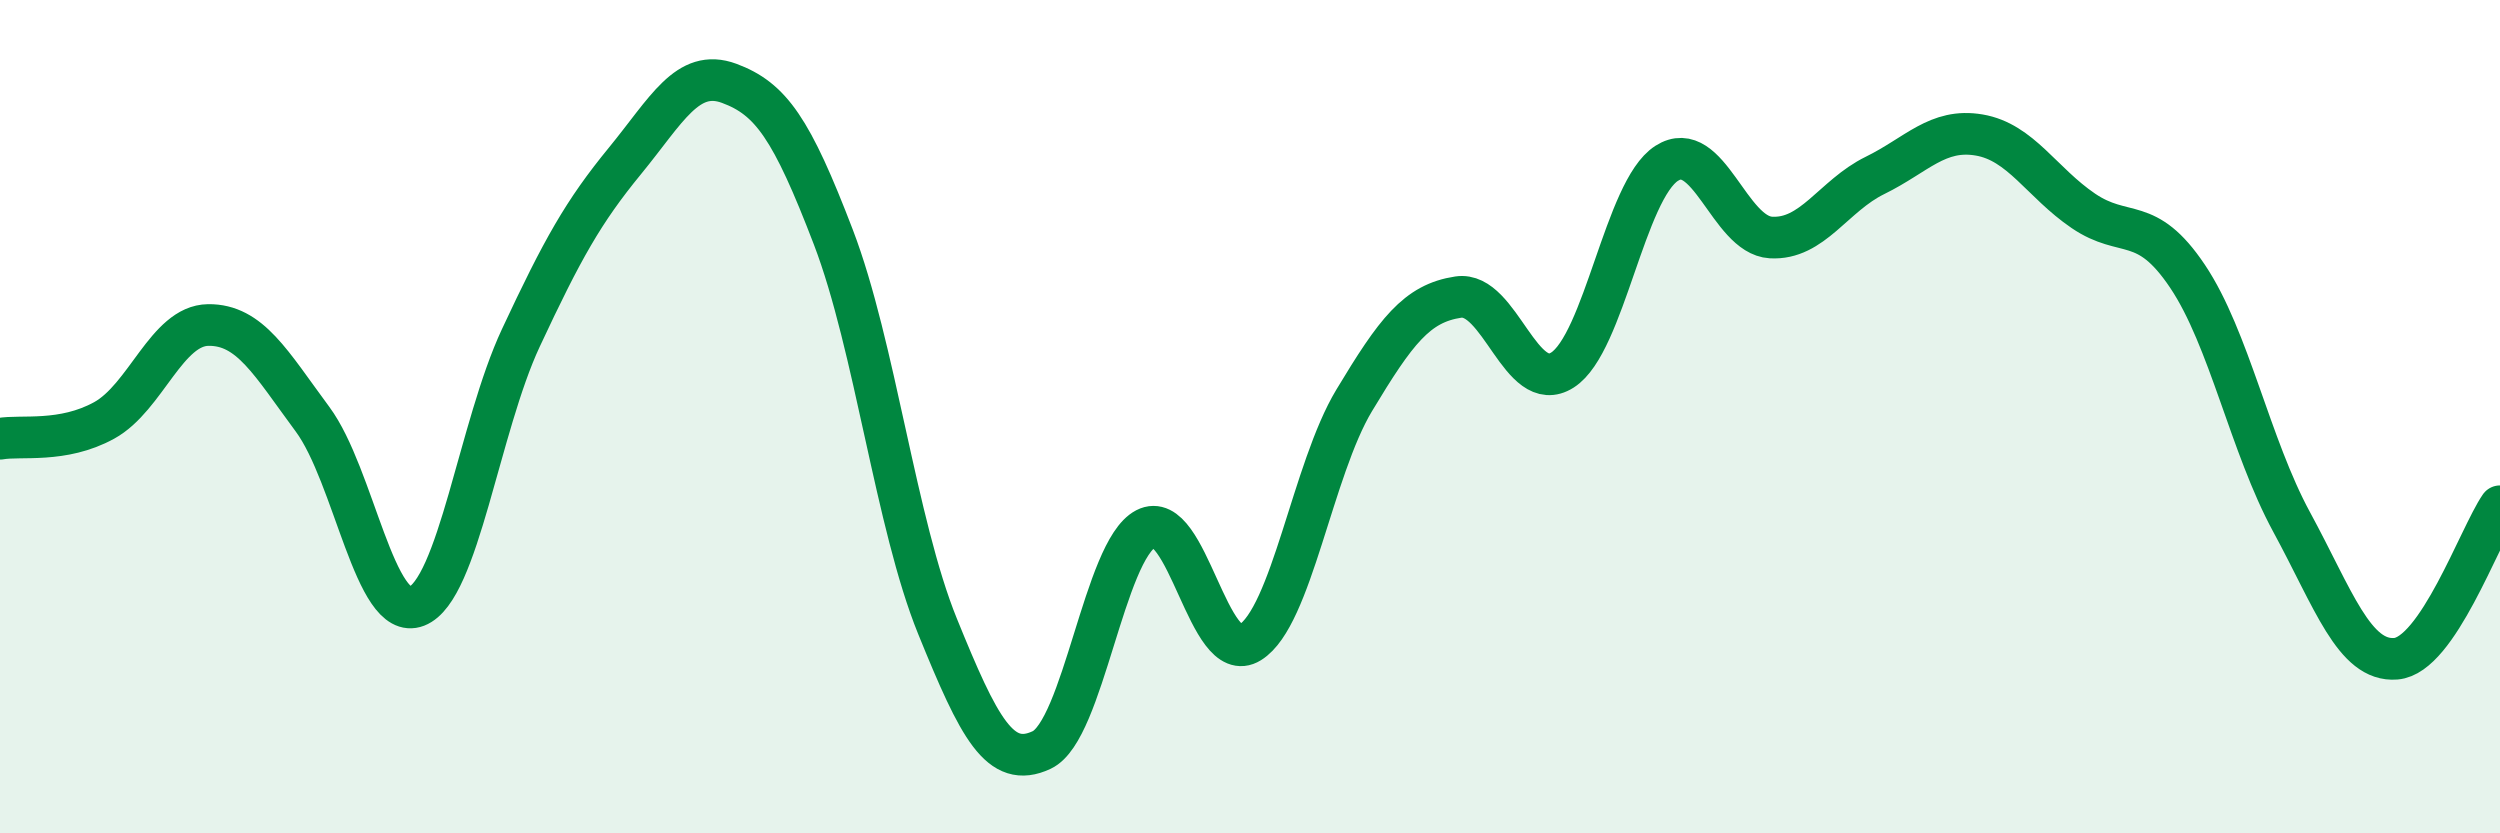
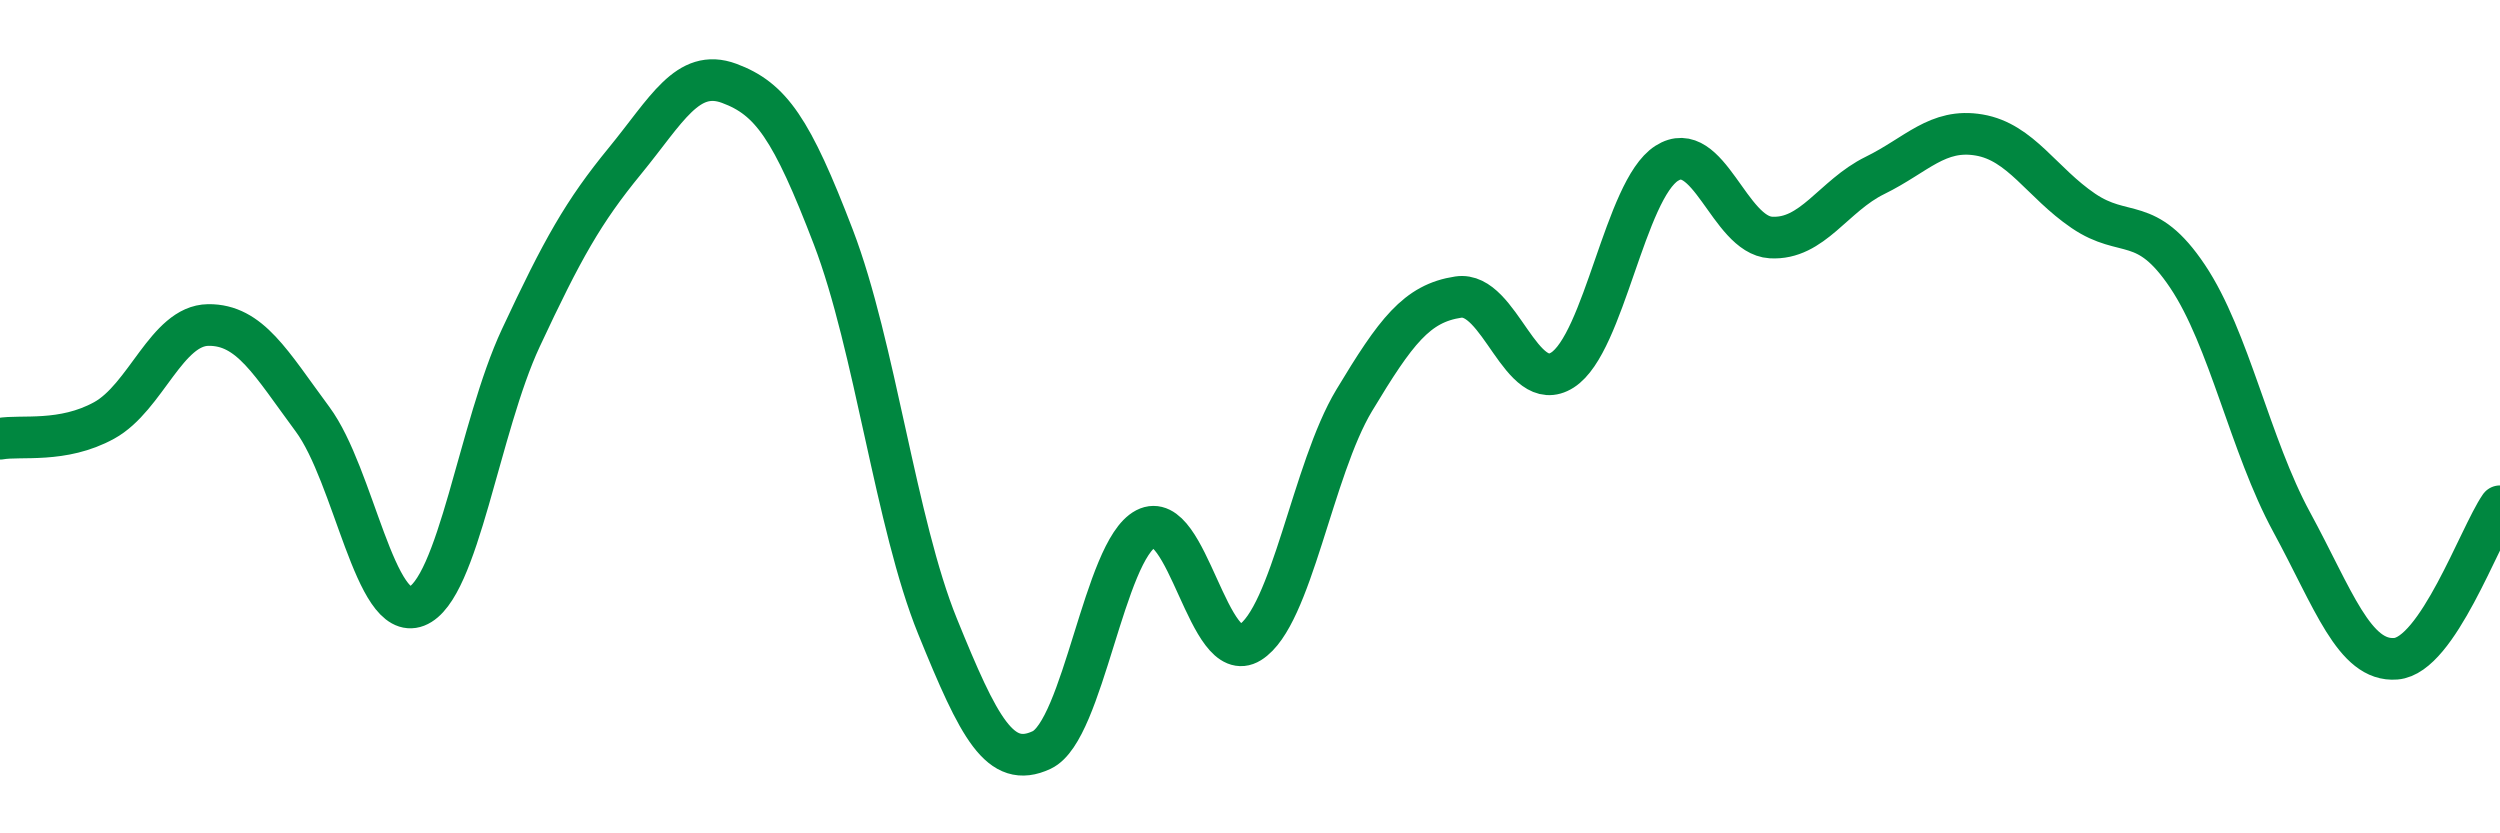
<svg xmlns="http://www.w3.org/2000/svg" width="60" height="20" viewBox="0 0 60 20">
-   <path d="M 0,10.53 C 0.5,10.44 1.5,10.64 2.5,10.09 C 3.5,9.54 4,7.81 5,7.8 C 6,7.79 6.5,8.71 7.5,10.06 C 8.5,11.41 9,14.94 10,14.55 C 11,14.16 11.5,10.25 12.5,8.11 C 13.5,5.97 14,5.08 15,3.86 C 16,2.64 16.5,1.63 17.5,2 C 18.5,2.37 19,3.08 20,5.69 C 21,8.3 21.5,12.57 22.5,15.03 C 23.5,17.49 24,18.47 25,18 C 26,17.53 26.5,13.21 27.5,12.69 C 28.5,12.17 29,16.04 30,15.42 C 31,14.8 31.5,11.27 32.5,9.61 C 33.5,7.95 34,7.28 35,7.13 C 36,6.98 36.5,9.52 37.5,8.88 C 38.5,8.24 39,4.56 40,3.92 C 41,3.28 41.5,5.64 42.5,5.7 C 43.5,5.76 44,4.7 45,4.21 C 46,3.72 46.5,3.07 47.5,3.24 C 48.5,3.41 49,4.38 50,5.06 C 51,5.74 51.5,5.14 52.5,6.63 C 53.5,8.12 54,10.69 55,12.53 C 56,14.37 56.5,15.89 57.5,15.81 C 58.5,15.73 59.5,12.88 60,12.15L60 20L0 20Z" fill="#008740" opacity="0.1" stroke-linecap="round" stroke-linejoin="round" />
  <path d="M 0,10.53 C 0.5,10.44 1.5,10.64 2.5,10.09 C 3.5,9.54 4,7.81 5,7.8 C 6,7.79 6.5,8.71 7.5,10.06 C 8.5,11.41 9,14.94 10,14.55 C 11,14.16 11.5,10.25 12.5,8.11 C 13.5,5.97 14,5.08 15,3.86 C 16,2.64 16.5,1.63 17.5,2 C 18.5,2.37 19,3.08 20,5.69 C 21,8.3 21.5,12.57 22.5,15.03 C 23.5,17.49 24,18.47 25,18 C 26,17.53 26.5,13.21 27.5,12.69 C 28.5,12.17 29,16.04 30,15.42 C 31,14.8 31.5,11.27 32.5,9.61 C 33.5,7.95 34,7.28 35,7.13 C 36,6.98 36.5,9.52 37.5,8.88 C 38.5,8.24 39,4.56 40,3.92 C 41,3.28 41.5,5.64 42.5,5.7 C 43.5,5.76 44,4.7 45,4.21 C 46,3.72 46.5,3.07 47.5,3.24 C 48.5,3.41 49,4.38 50,5.06 C 51,5.74 51.5,5.14 52.5,6.63 C 53.5,8.12 54,10.69 55,12.53 C 56,14.37 56.5,15.89 57.5,15.81 C 58.5,15.73 59.5,12.88 60,12.15" stroke="#008740" stroke-width="1" fill="none" stroke-linecap="round" stroke-linejoin="round" />
</svg>